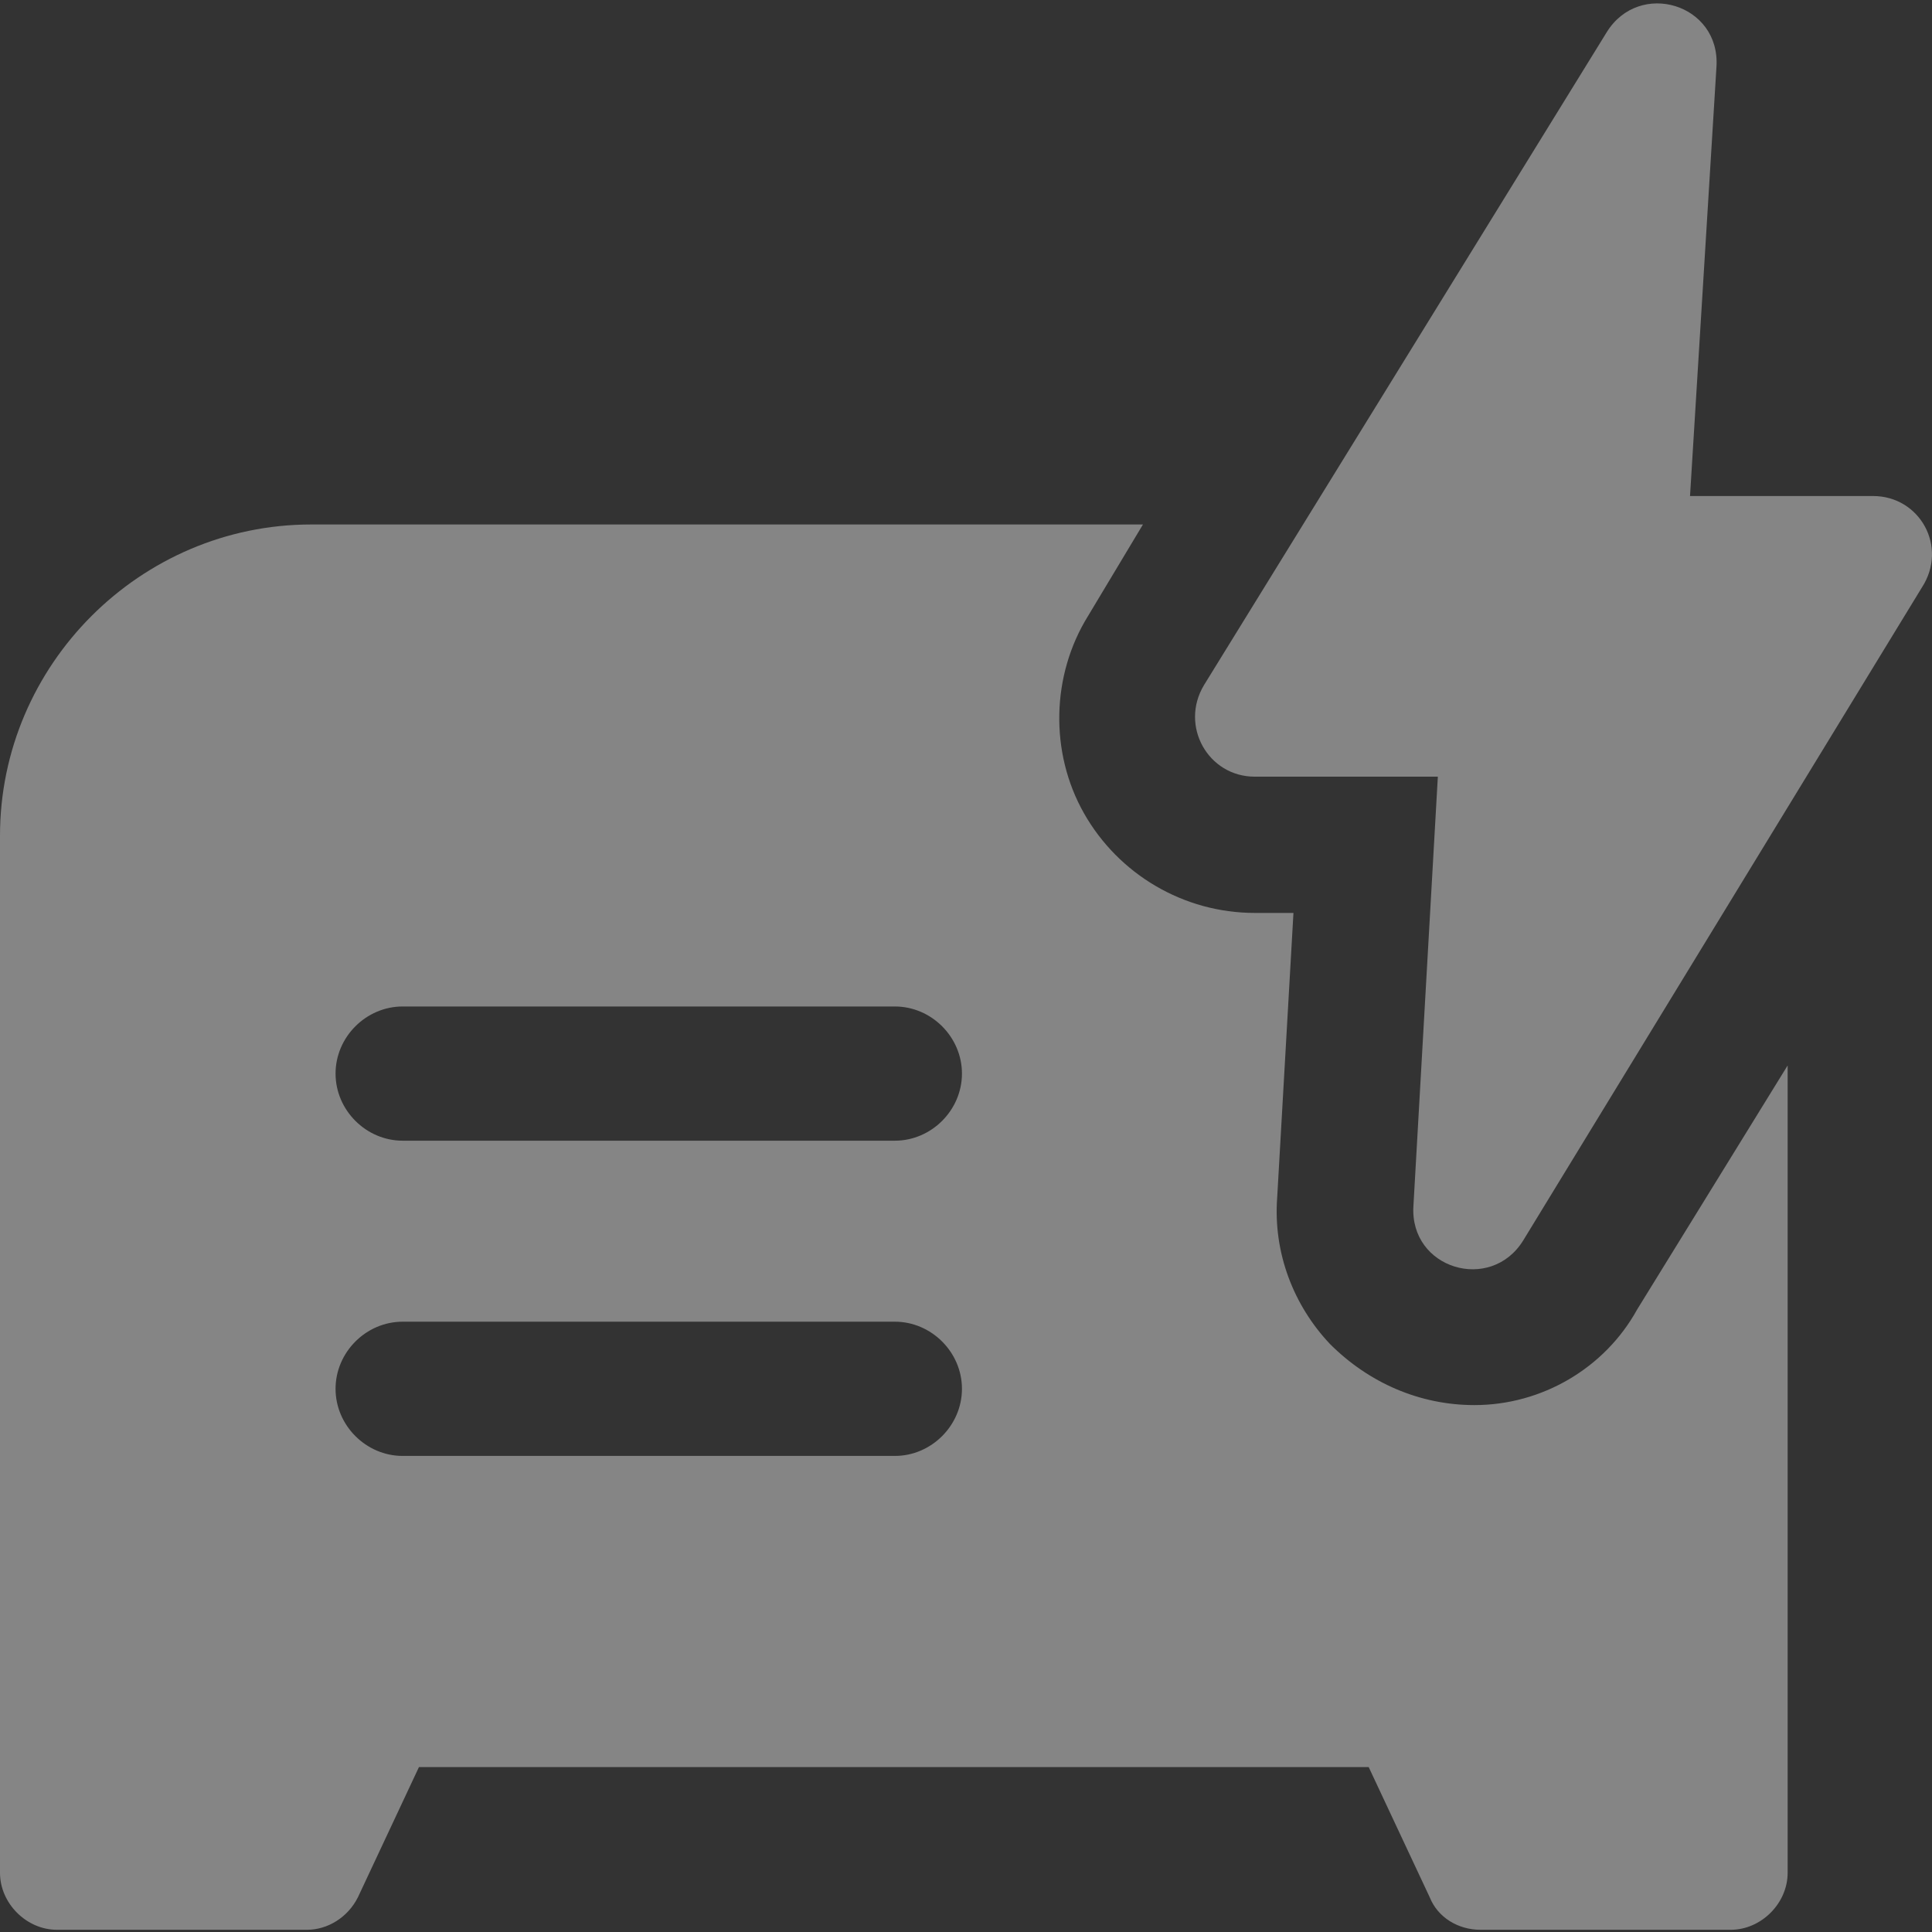
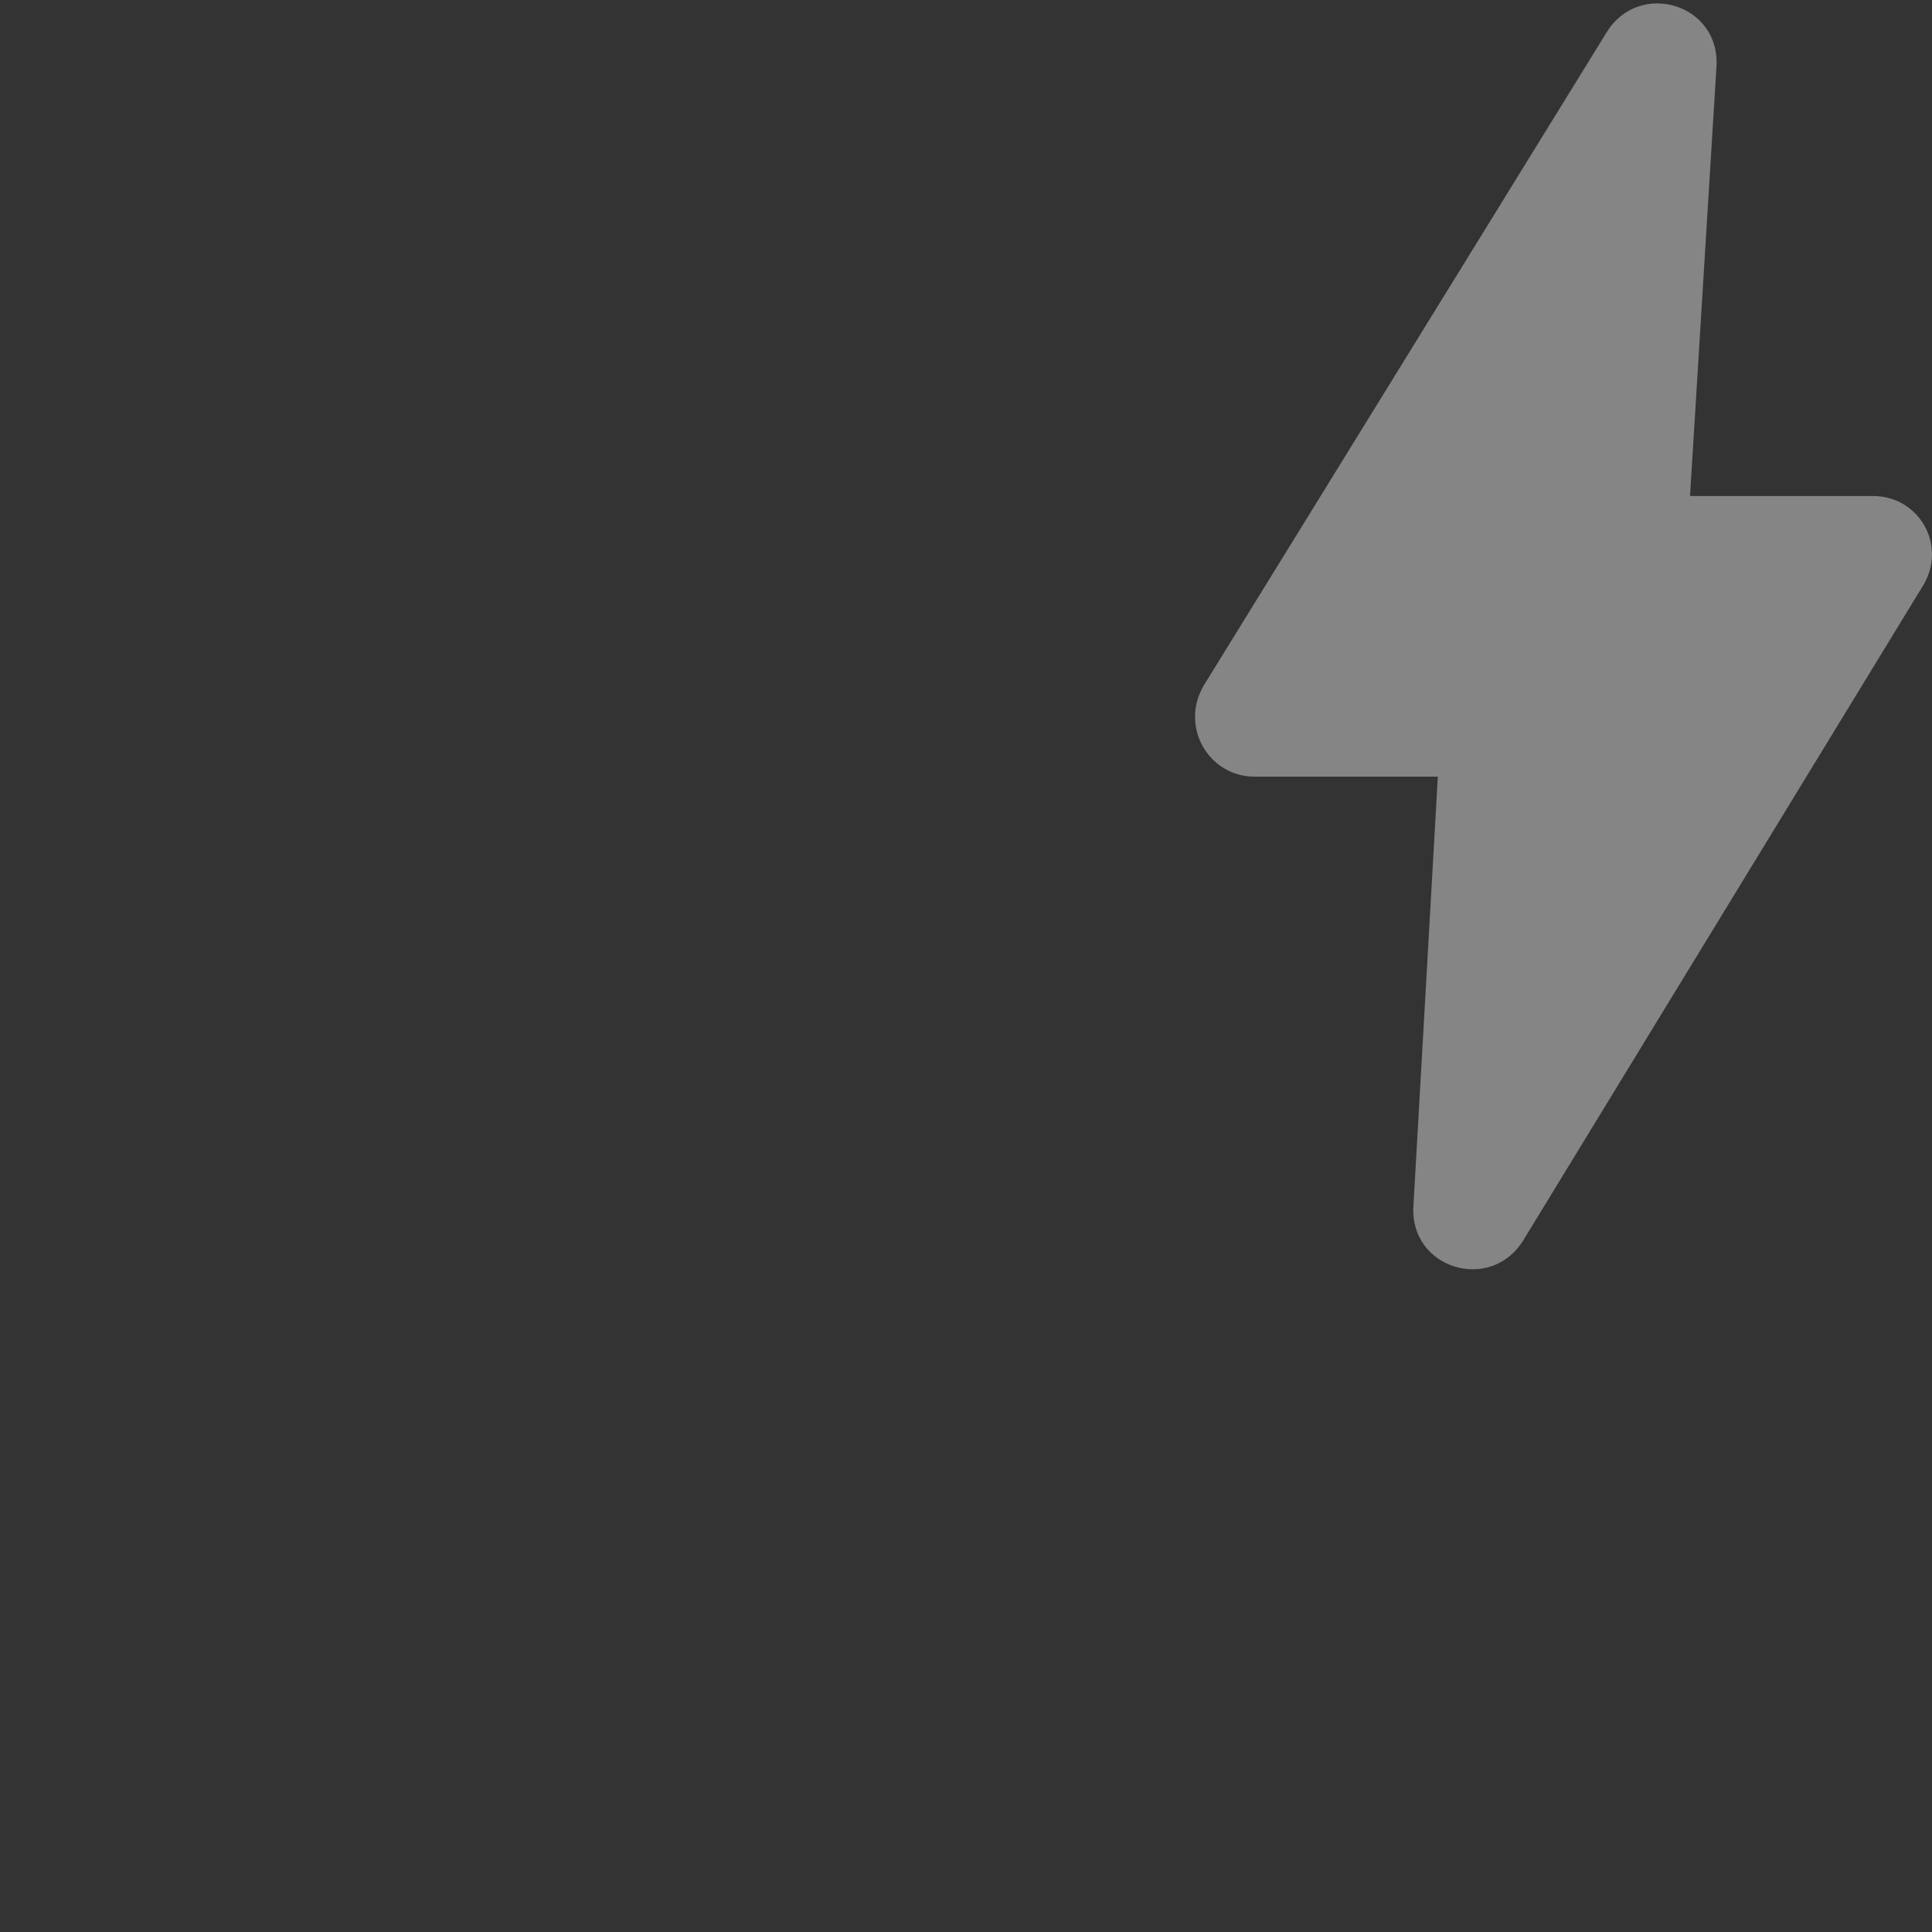
<svg xmlns="http://www.w3.org/2000/svg" width="178" height="178" viewBox="0 0 178 178" fill="none">
  <rect x="0" y="0" width="178" height="178" fill="#333333" stroke="none" />
  <path d="M172.57 45.7H155.706L158.142 6.164C158.517 0.355 151.022 -1.893 148.024 2.979L110.924 63.125C108.676 66.873 111.299 71.557 115.608 71.557H132.472L130.223 111.092C129.849 116.901 137.344 119.149 140.342 114.278L177.066 54.131C179.502 50.384 176.879 45.7 172.57 45.7Z" fill="white" fill-opacity="0.4" />
-   <path d="M135.845 129.454C130.786 129.454 126.101 127.393 122.541 123.832C119.169 120.272 117.295 115.401 117.67 110.342L119.169 84.11H115.608C109.05 84.11 103.055 80.55 99.869 74.928C96.684 69.307 96.871 62.187 100.244 56.753L105.303 48.322H28.668C12.929 48.322 0 61.25 0 76.99V172.549C0 175.36 2.436 177.796 5.246 177.796H28.293C30.167 177.796 32.041 176.671 32.977 174.798L38.599 162.806H126.101L131.722 174.798C132.472 176.671 134.346 177.796 136.407 177.796H159.454C162.264 177.796 164.7 175.36 164.7 172.549V98.162L150.834 120.647C147.836 126.081 142.028 129.454 135.845 129.454ZM82.444 134.138H37.1C33.727 134.138 30.916 131.327 30.916 127.955C30.916 124.582 33.727 121.771 37.1 121.771H82.444C85.816 121.771 88.627 124.582 88.627 127.955C88.627 131.327 85.816 134.138 82.444 134.138ZM82.444 105.095H37.1C33.727 105.095 30.916 102.285 30.916 98.912C30.916 95.539 33.727 92.729 37.1 92.729H82.444C85.816 92.729 88.627 95.539 88.627 98.912C88.627 102.285 85.816 105.095 82.444 105.095Z" fill="white" fill-opacity="0.4" />
</svg>